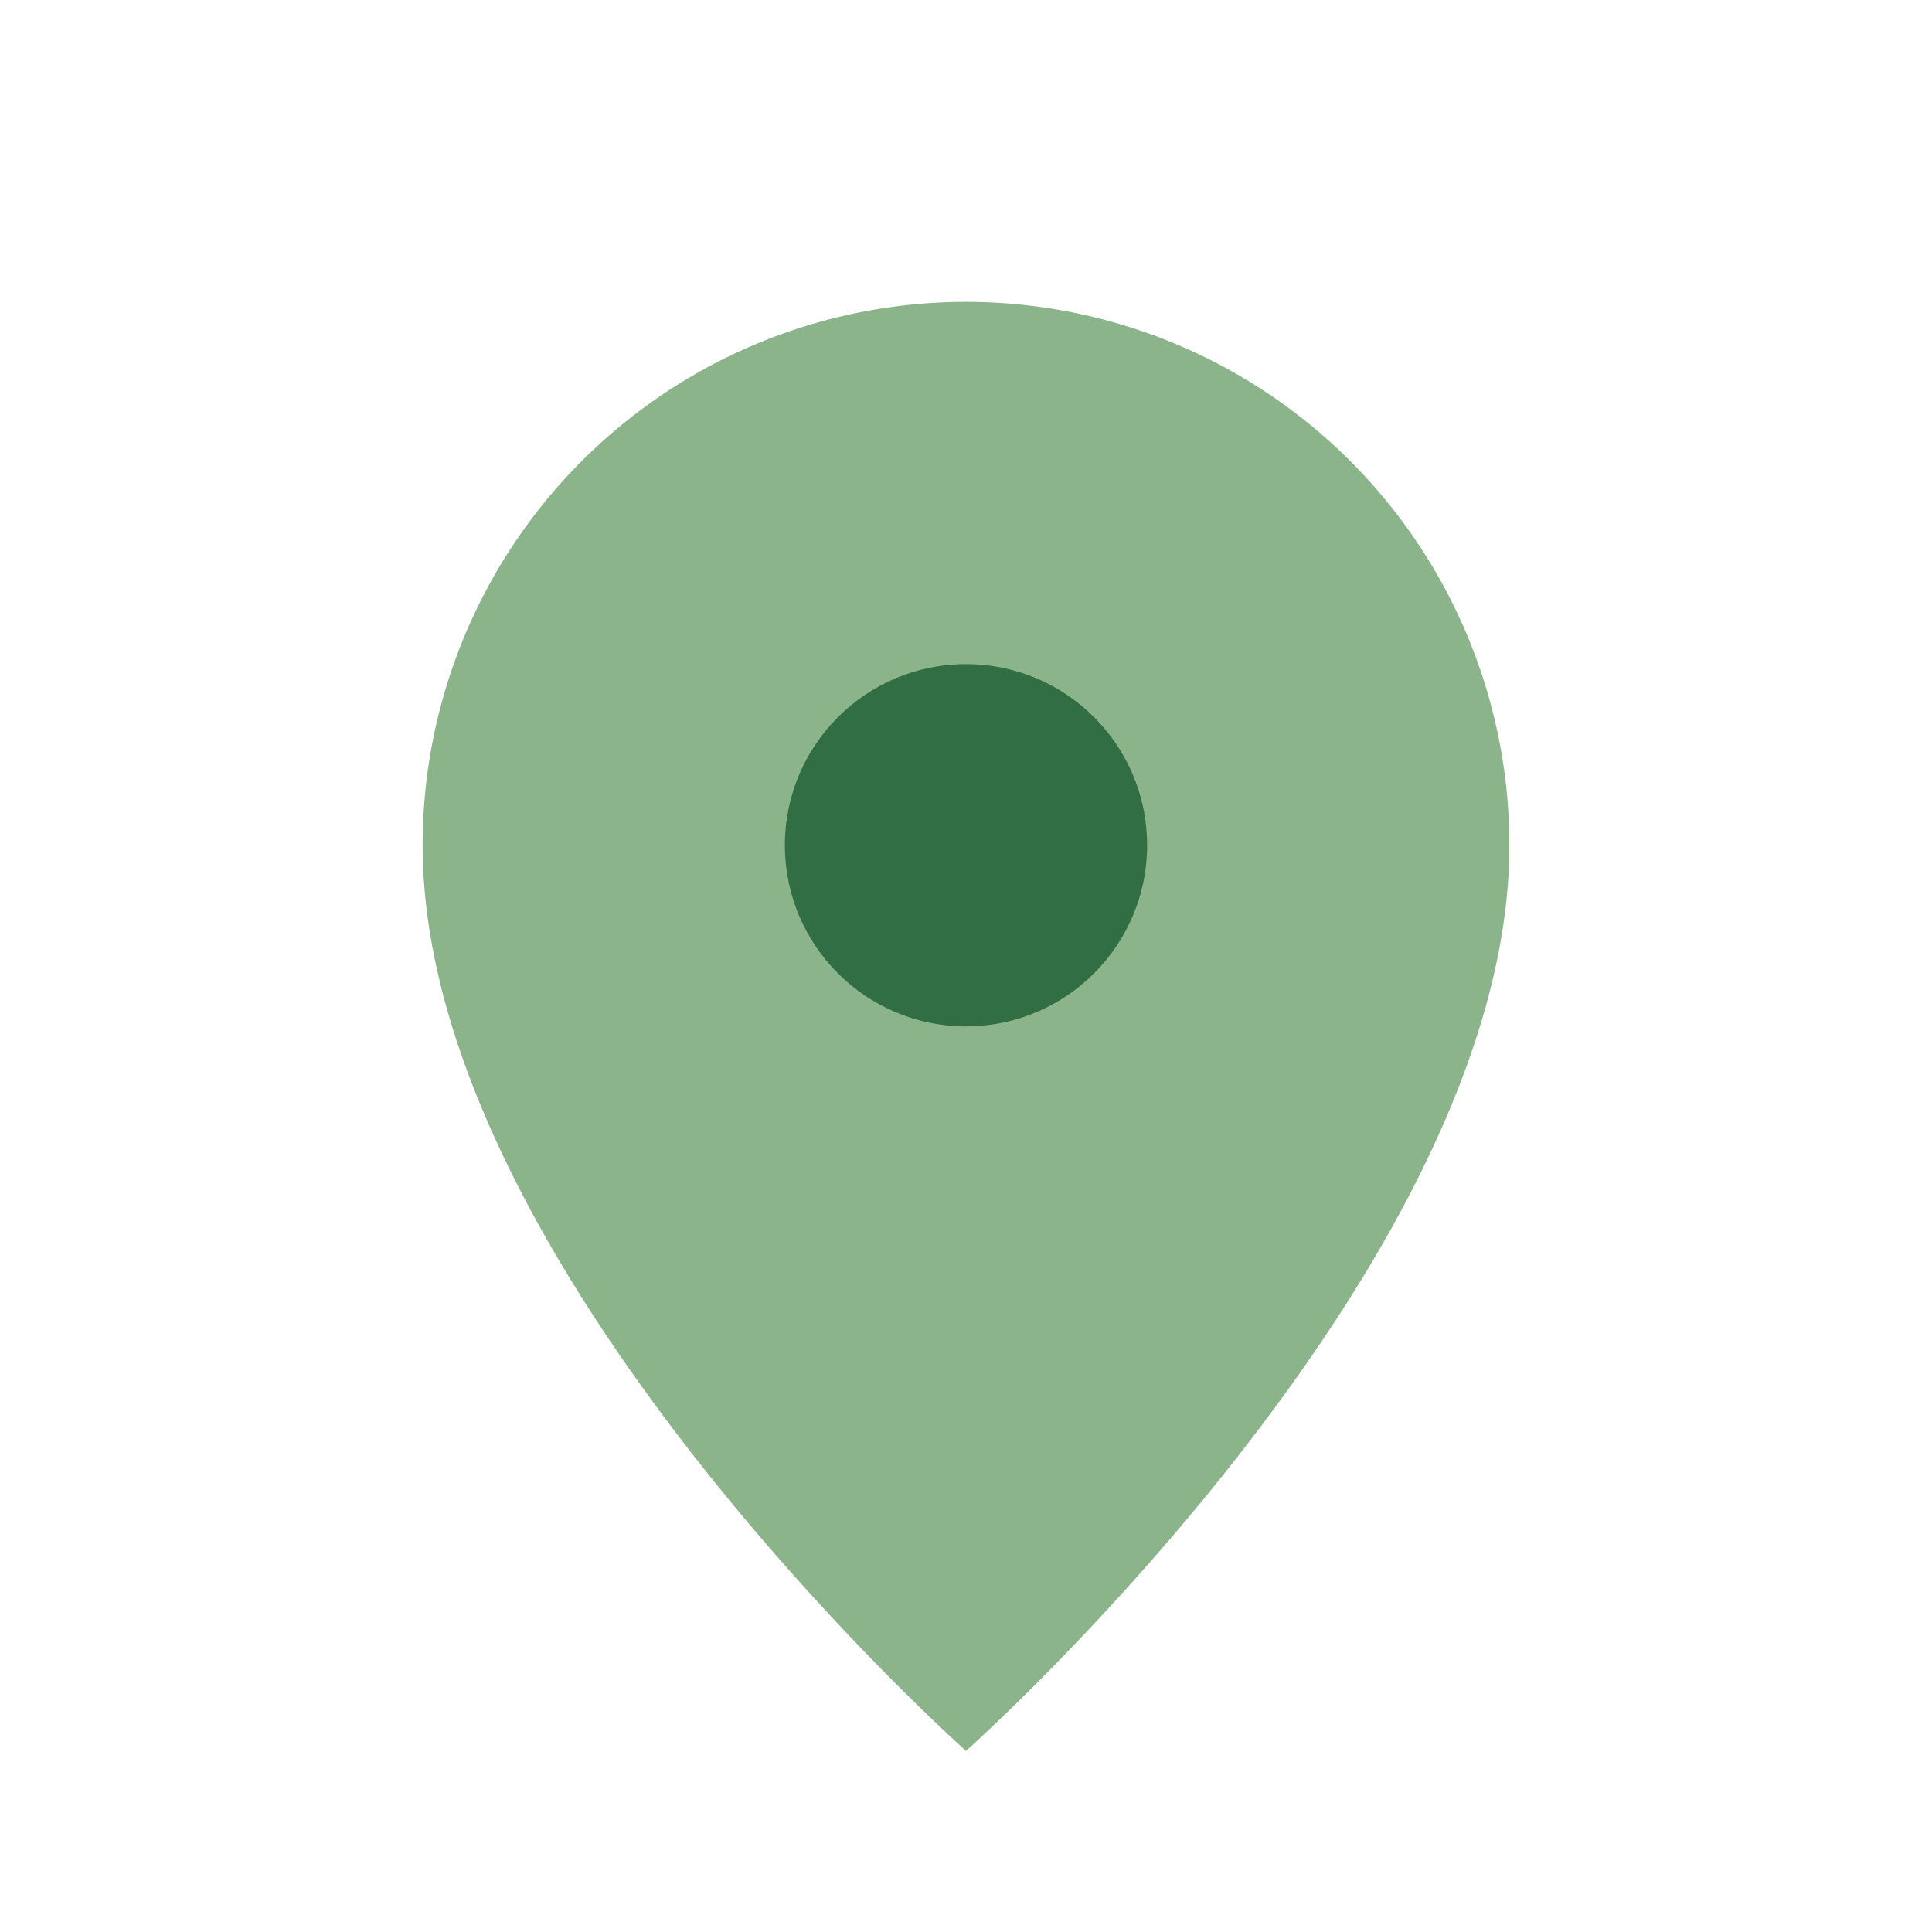
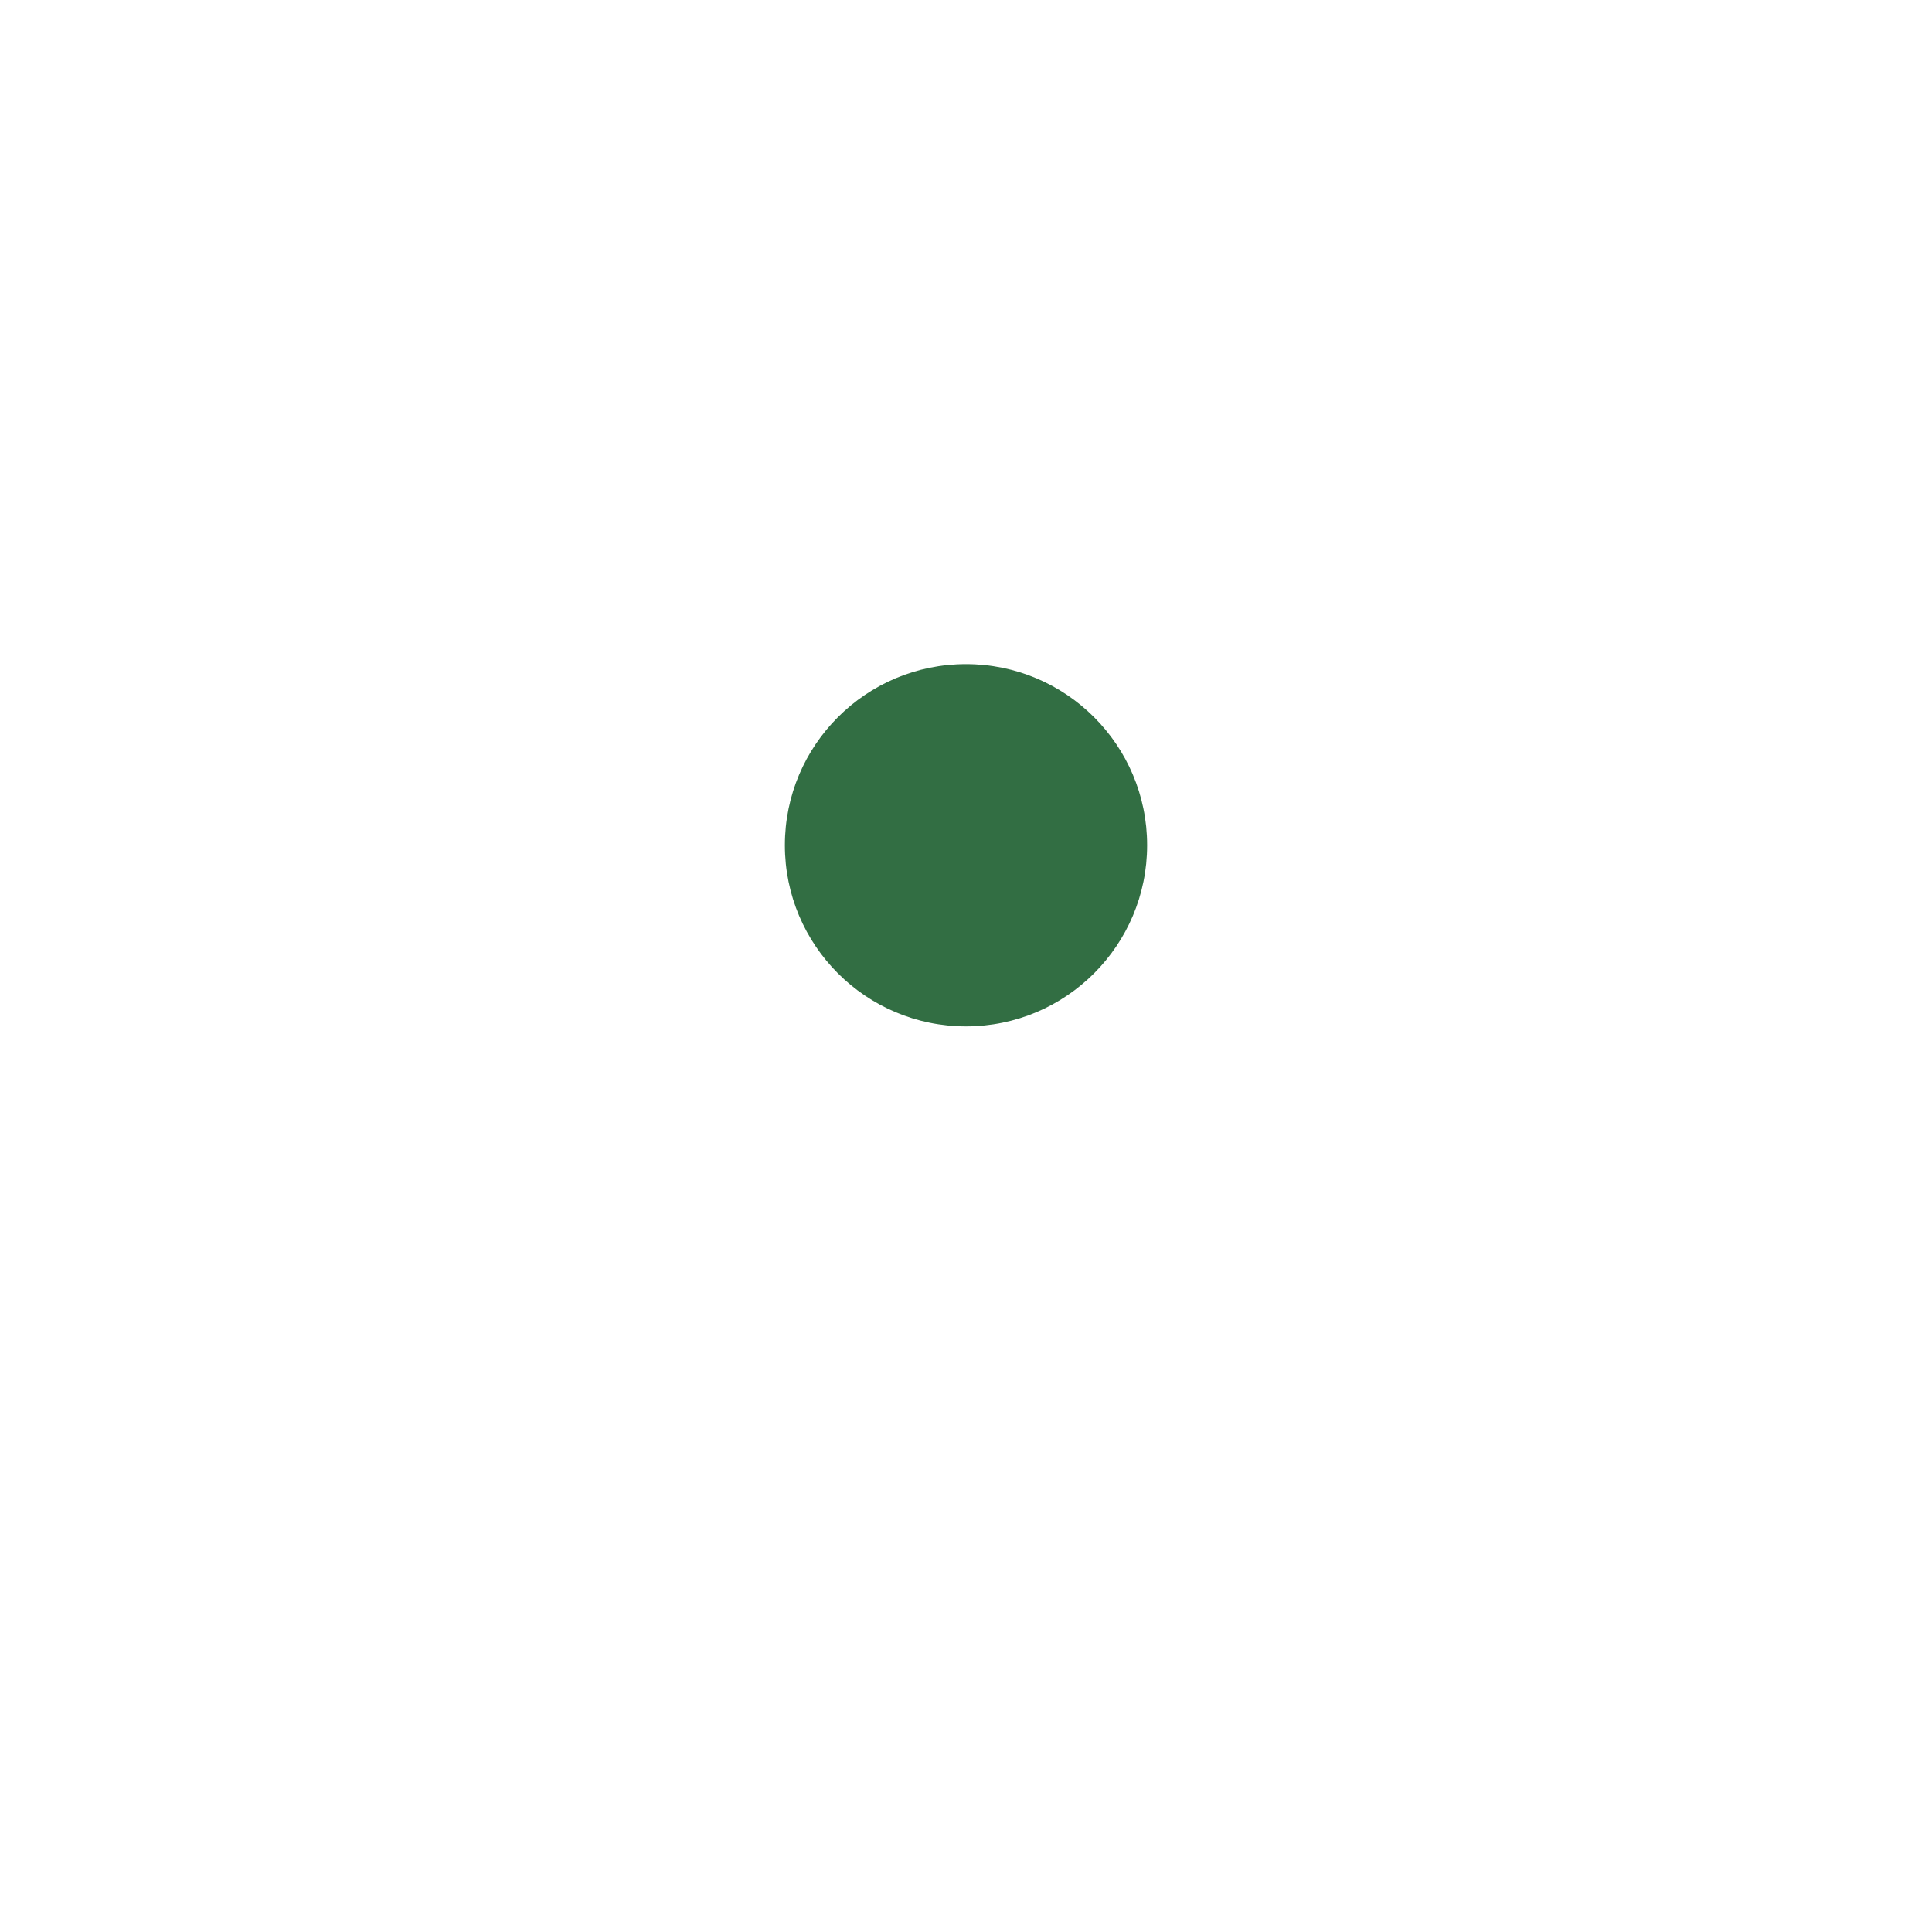
<svg xmlns="http://www.w3.org/2000/svg" width="32" height="32" viewBox="0 0 32 32">
-   <path d="M16 29S7 21 7 14a9 9 0 1 1 18 0c0 7-9 15-9 15z" fill="#8CB48B" />
  <circle cx="16" cy="14" r="3" fill="#326E43" />
</svg>